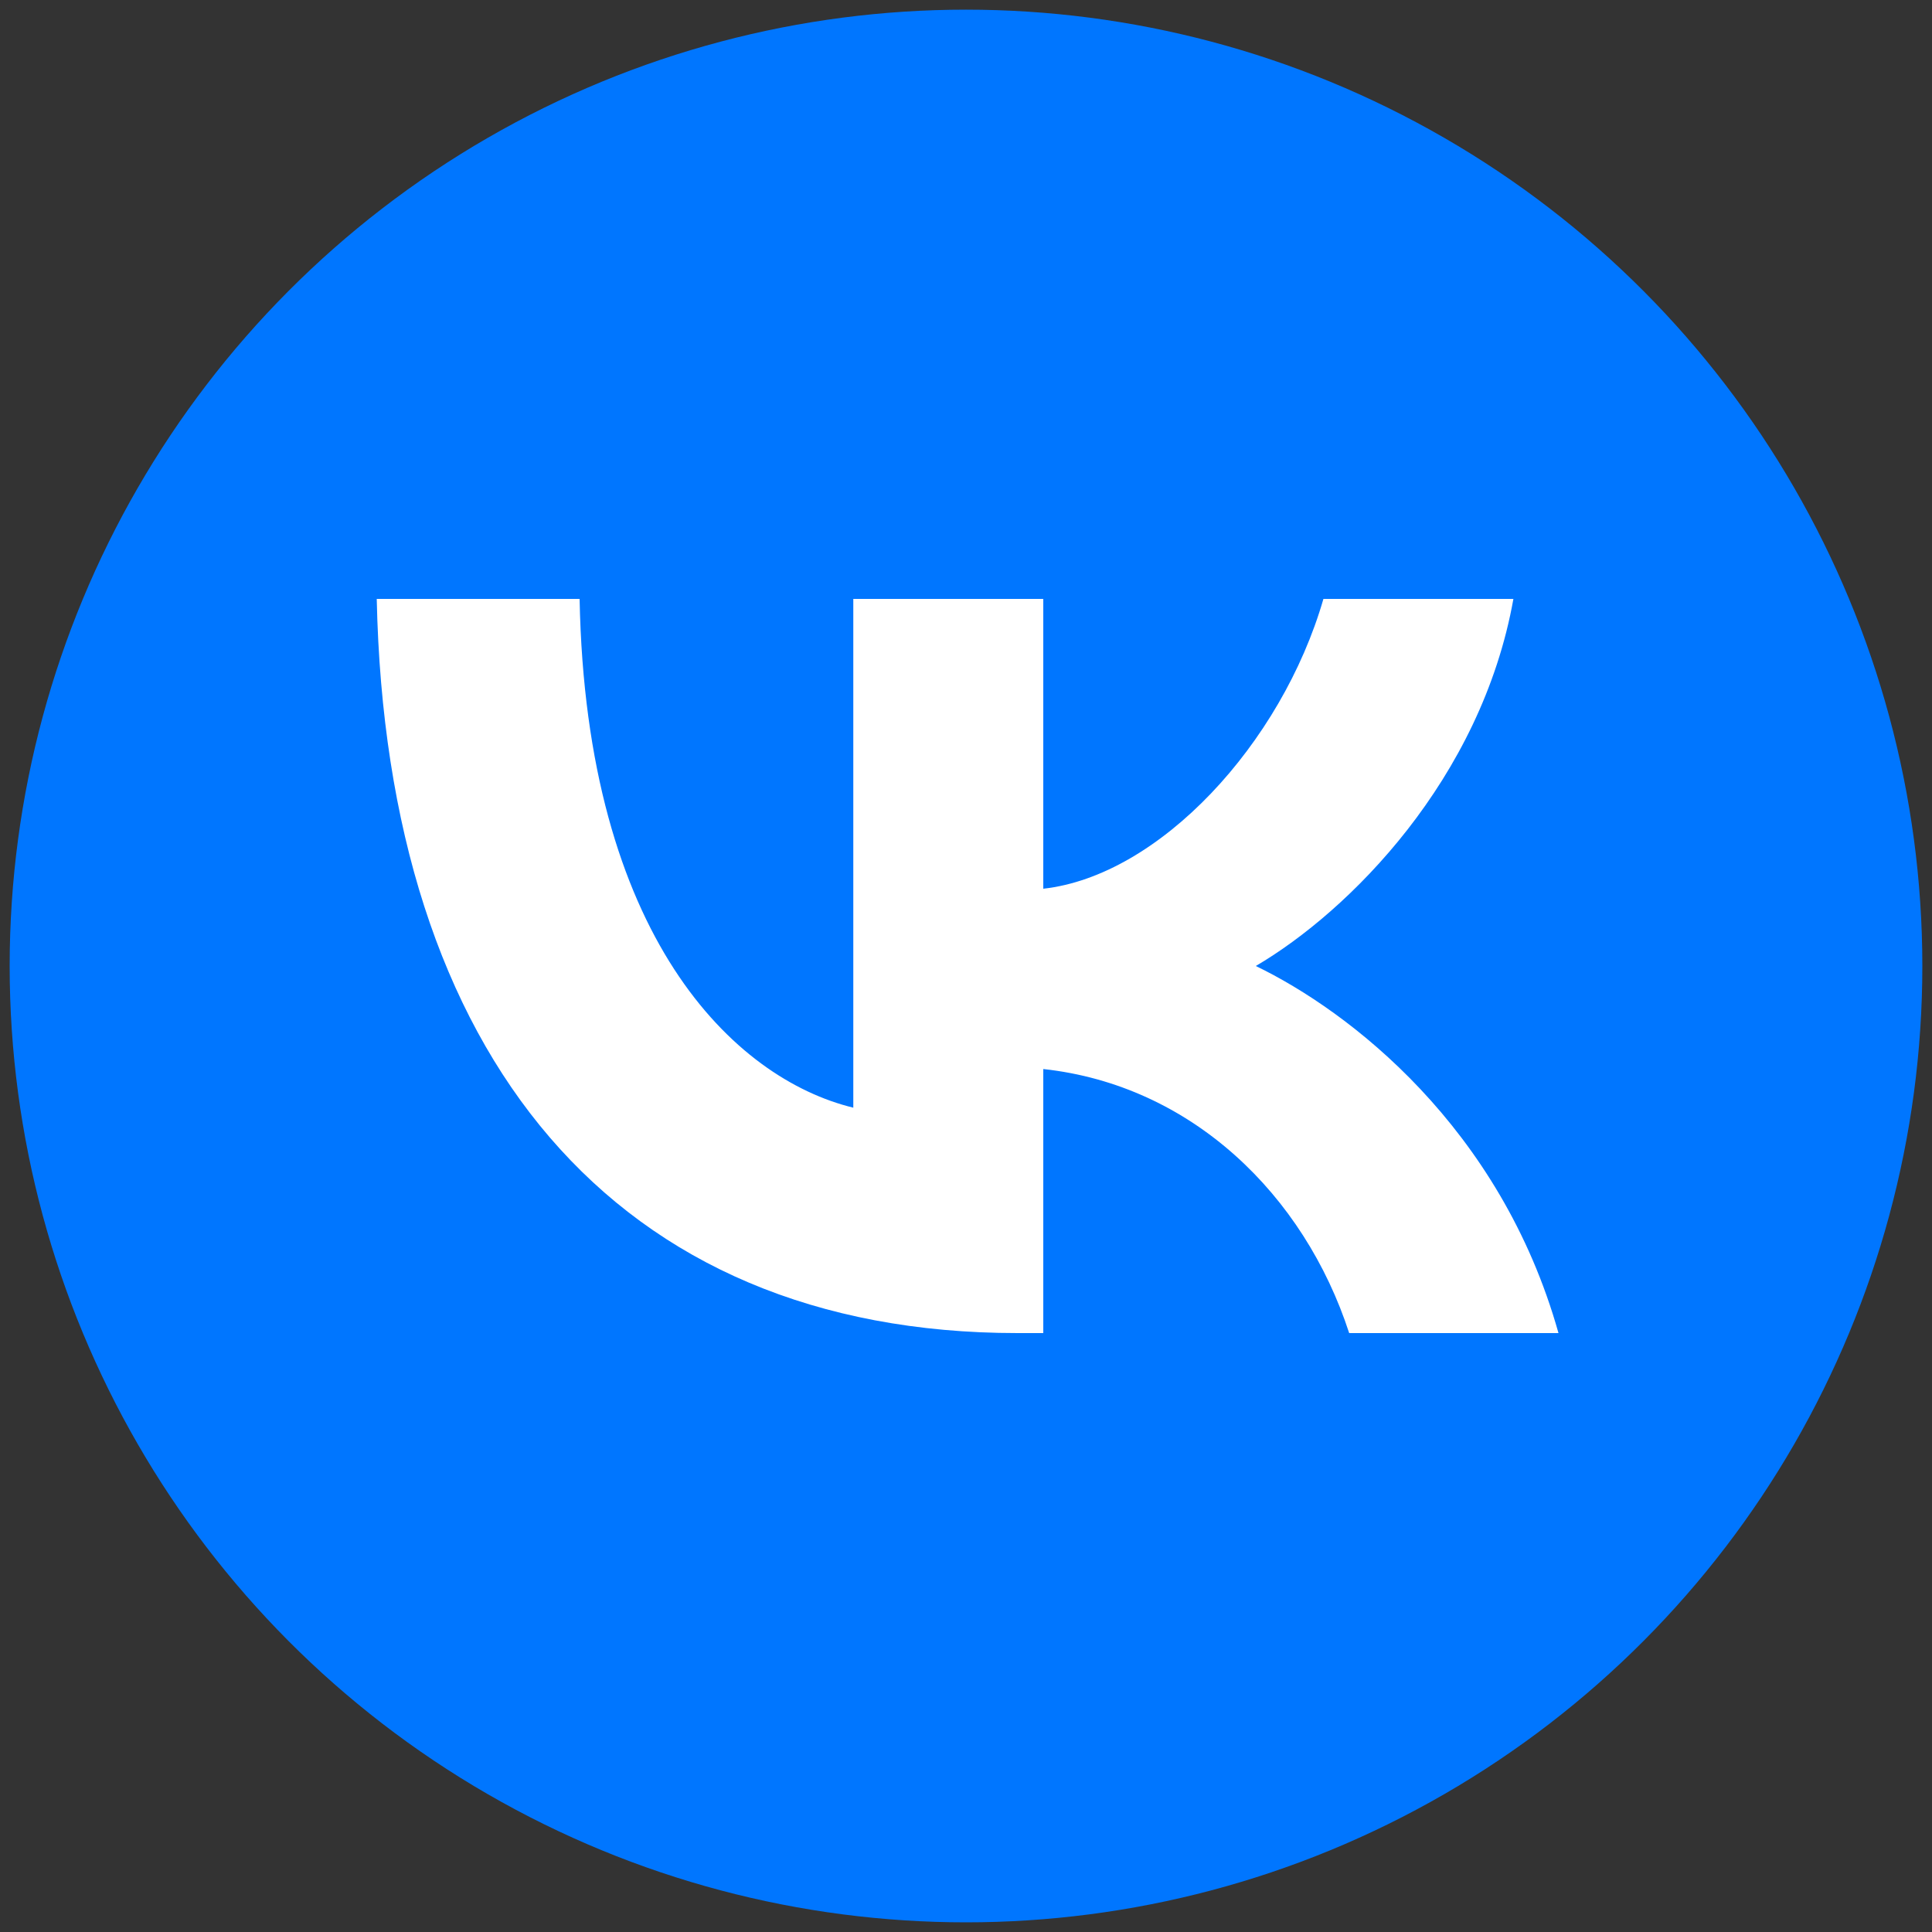
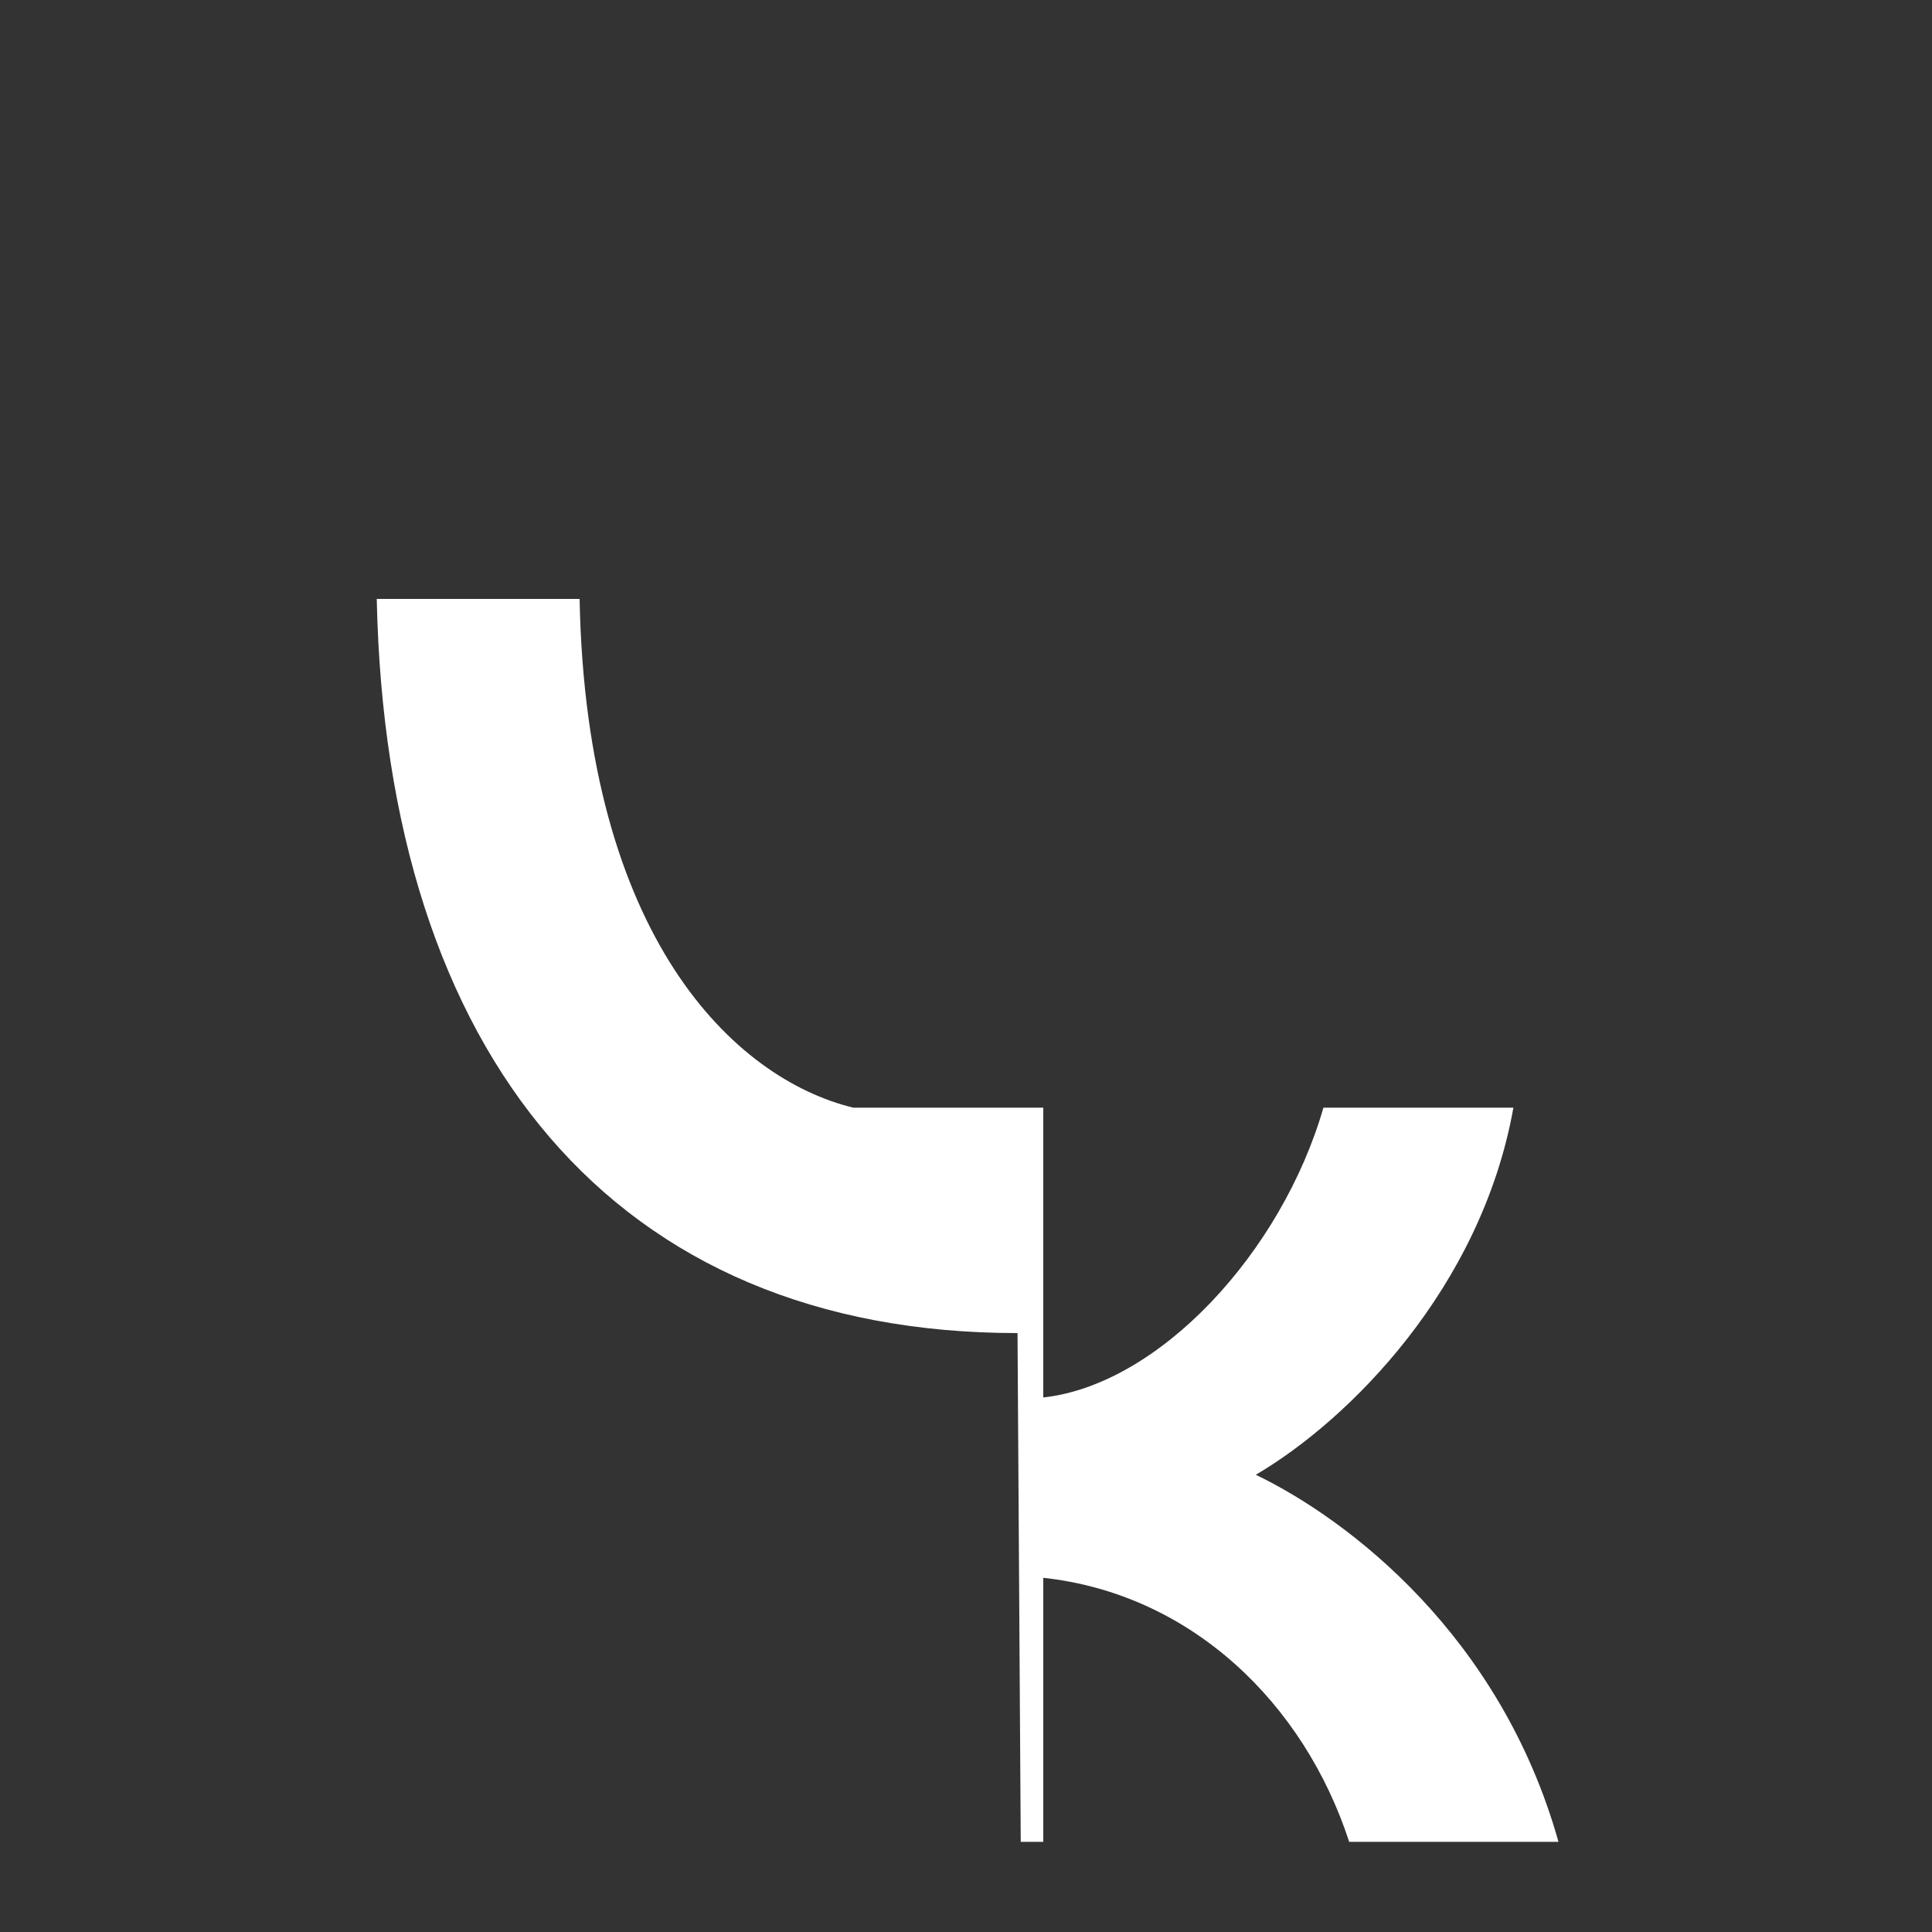
<svg xmlns="http://www.w3.org/2000/svg" id="Layer_1" version="1.1" viewBox="0 0 60 60">
  <rect x="0" y="0" width="60" height="60" fill="#333333" stroke="none" />
  <defs>
    <style>
      .st0 {
        fill: #fff;
      }

      .st1 {
        fill: #0076ff;
      }
    </style>
  </defs>
-   <circle class="st1" cx="30" cy="30" r="29.7" />
-   <path class="st0" d="M31.6,41.4c-12.5,0-19.6-8.6-19.9-22.8h6.3c.2,10.5,4.8,14.9,8.5,15.8v-15.8h5.9v9c3.6-.4,7.4-4.5,8.7-9h5.9c-1,5.6-5.1,9.7-8,11.4,2.9,1.4,7.6,5,9.4,11.4h-6.5c-1.4-4.3-4.9-7.7-9.5-8.2v8.2h-.7Z" />
+   <path class="st0" d="M31.6,41.4c-12.5,0-19.6-8.6-19.9-22.8h6.3c.2,10.5,4.8,14.9,8.5,15.8h5.9v9c3.6-.4,7.4-4.5,8.7-9h5.9c-1,5.6-5.1,9.7-8,11.4,2.9,1.4,7.6,5,9.4,11.4h-6.5c-1.4-4.3-4.9-7.7-9.5-8.2v8.2h-.7Z" />
</svg>